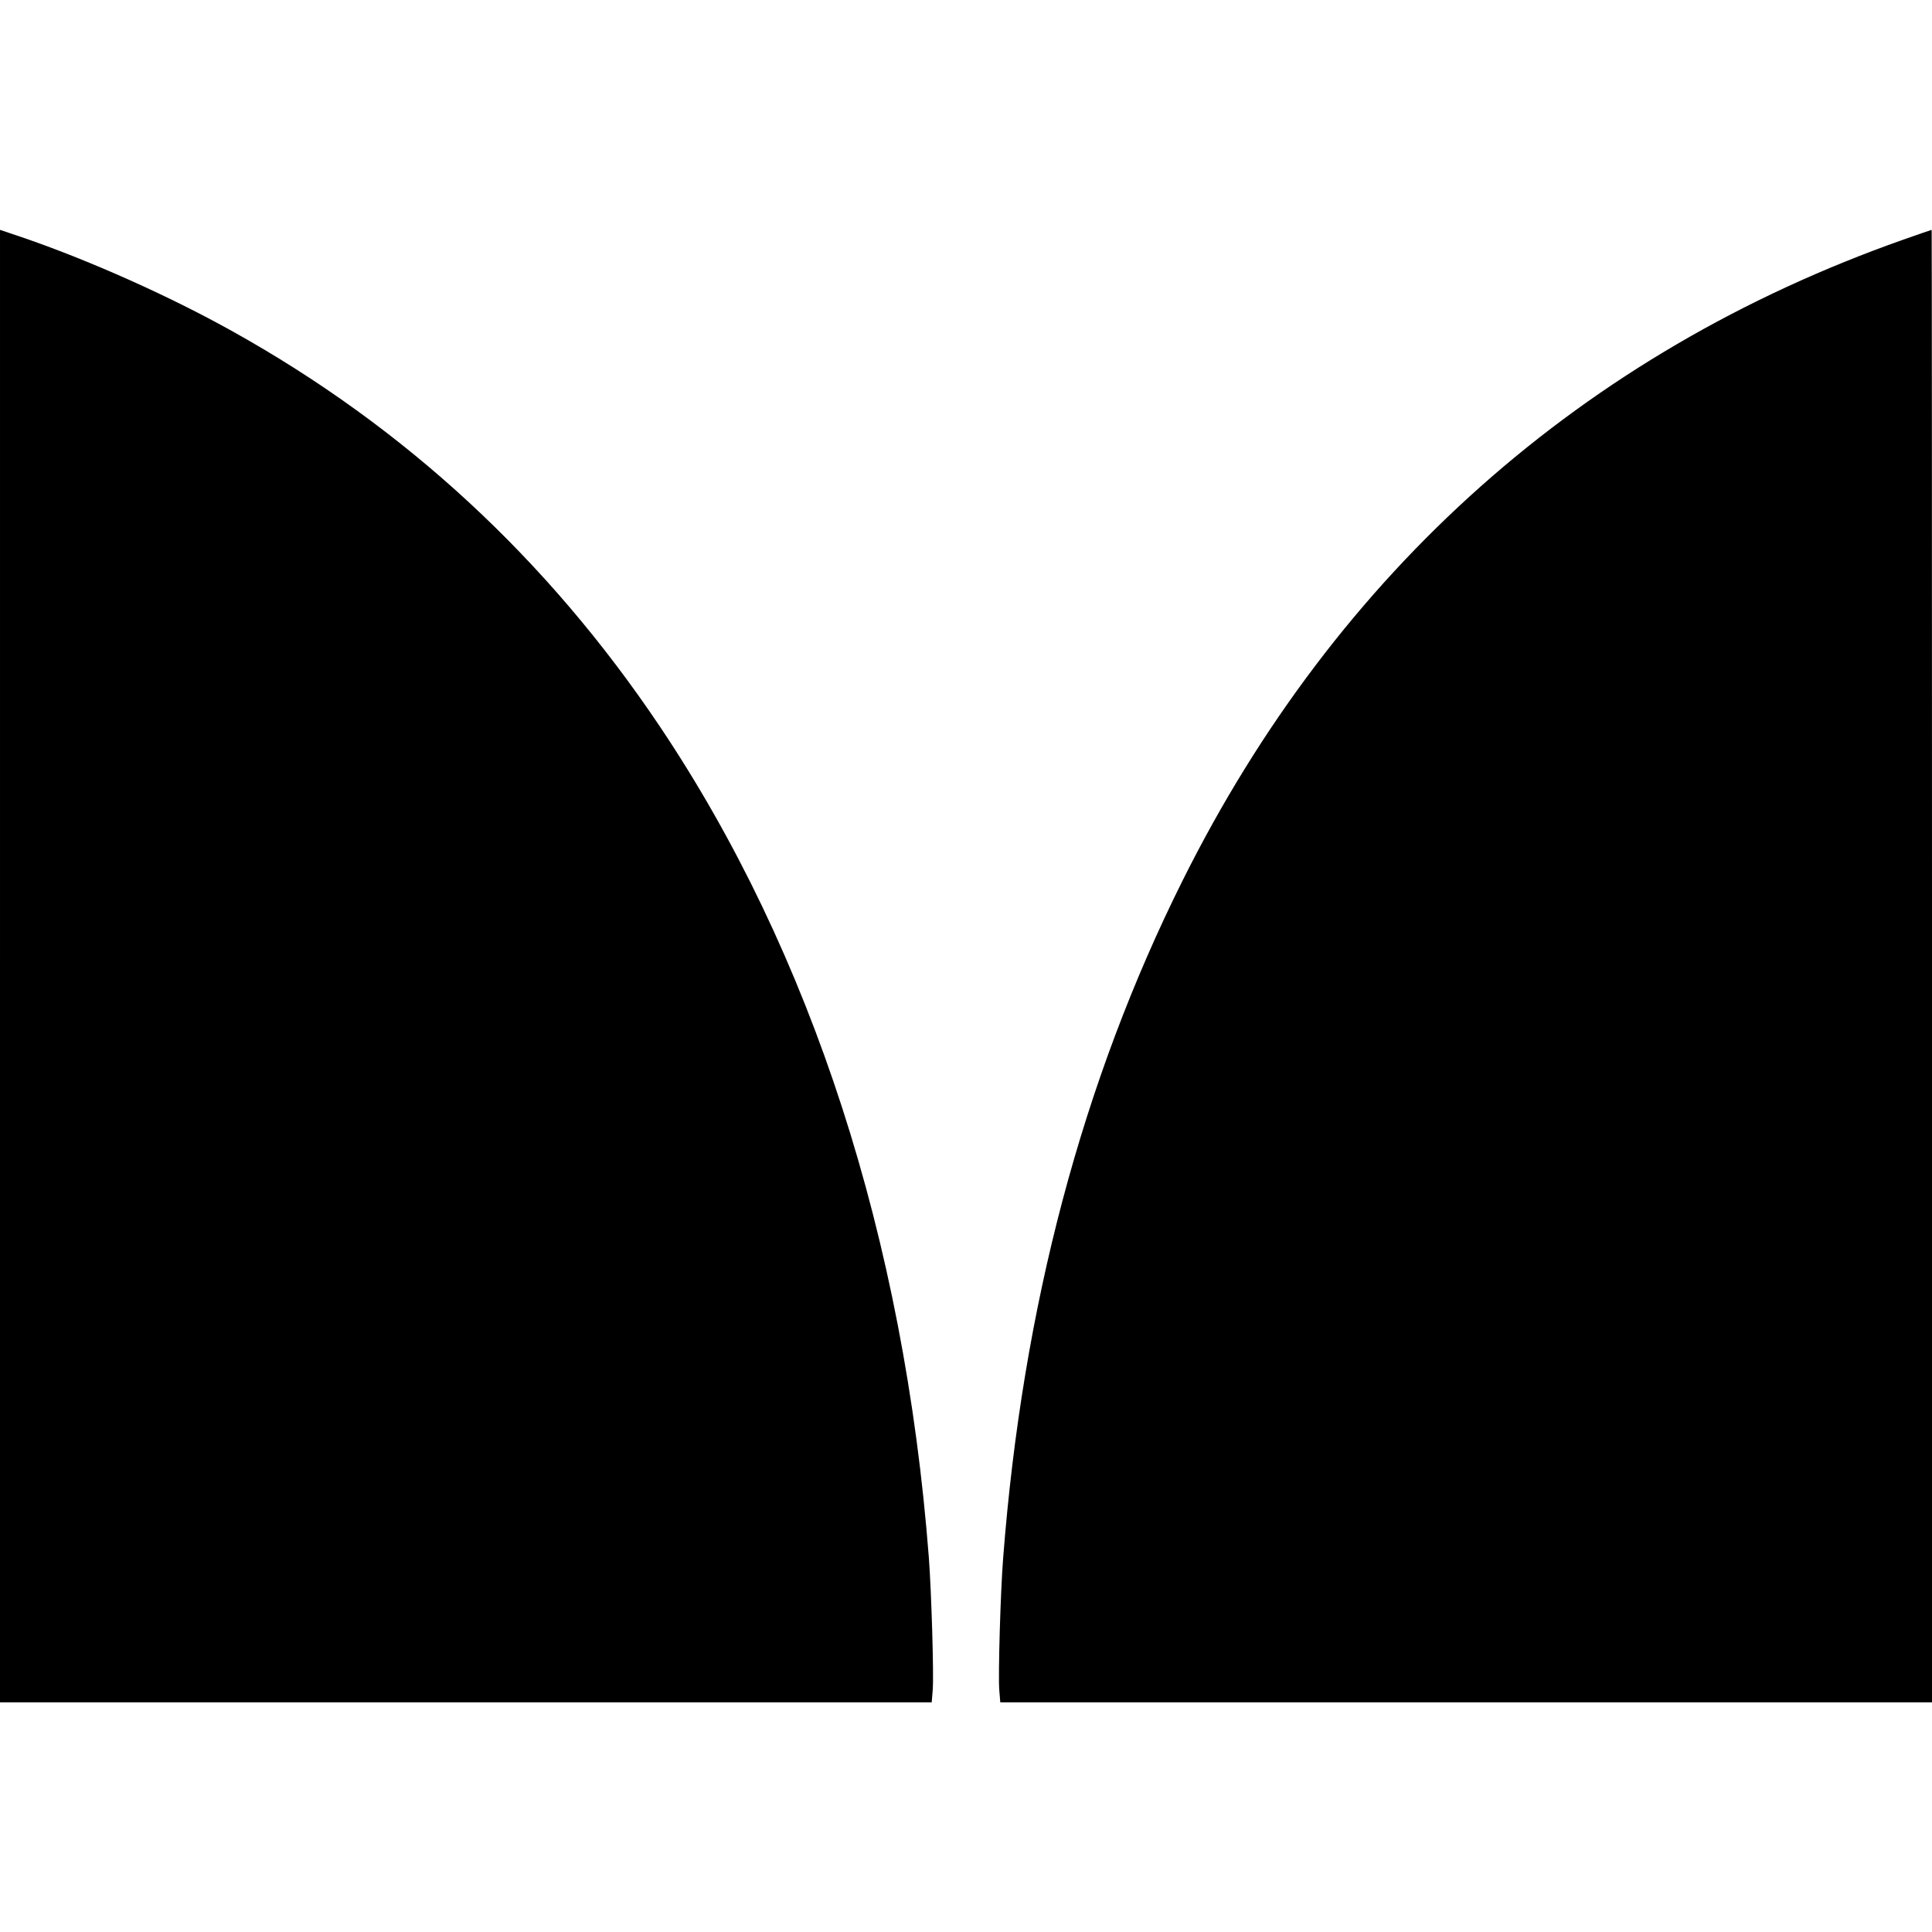
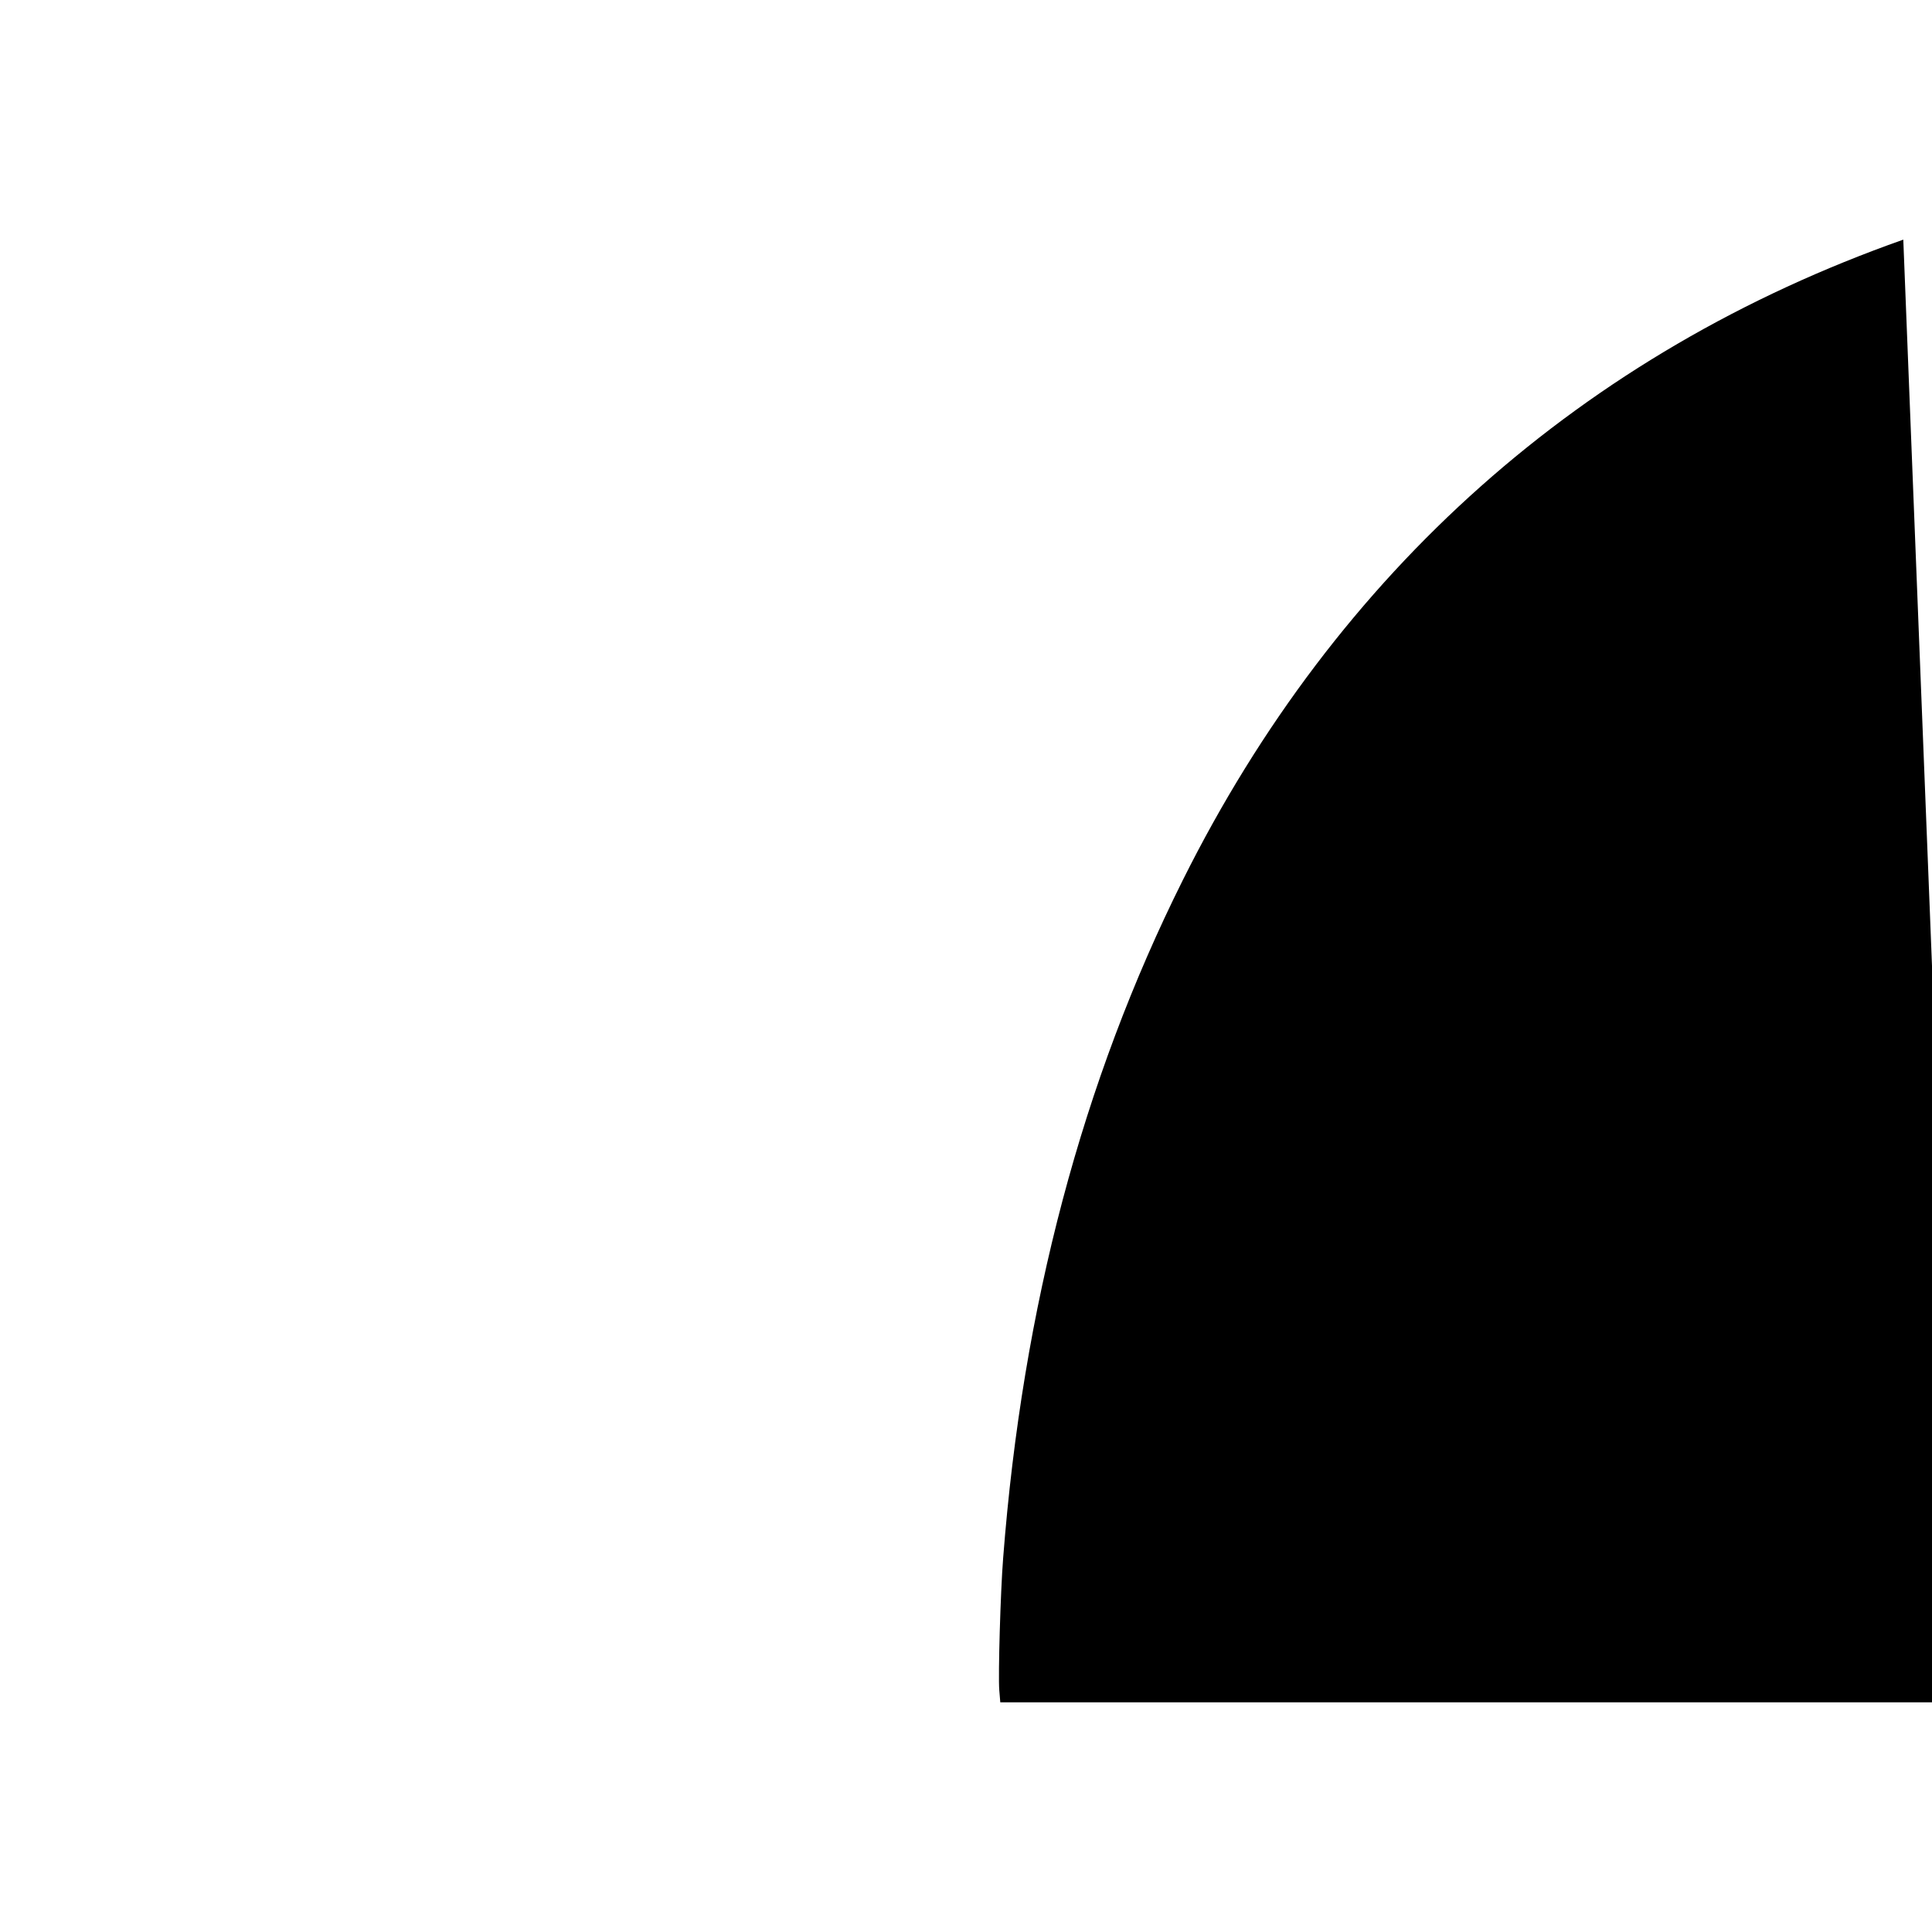
<svg xmlns="http://www.w3.org/2000/svg" version="1.0" width="1144pt" height="1144pt" viewBox="0 0 1144 1144" preserveAspectRatio="xMidYMid meet">
  <g transform="translate(0,1144) scale(0.1,-0.1)" fill="#000000" stroke="none">
-     <path d="M0 5720 l0 -4360 2759 0 2758 0 6 75 c7 89 -8 586 -23 782 -145 1886 -695 3584 -1594 4923 -664 989 -1507 1769 -2531 2339 -367 205 -834 414 -1227 550 l-148 50 0 -4359z" />
-     <path d="M11270 10021 c-1896 -669 -3352 -1962 -4265 -3790 -596 -1193 -950 -2528 -1065 -4016 -16 -201 -30 -697 -23 -782 l6 -73 2758 0 2759 0 0 4360 c0 2398 -1 4360 -2 4359 -2 0 -77 -26 -168 -58z" />
+     <path d="M11270 10021 c-1896 -669 -3352 -1962 -4265 -3790 -596 -1193 -950 -2528 -1065 -4016 -16 -201 -30 -697 -23 -782 l6 -73 2758 0 2759 0 0 4360 z" />
  </g>
</svg>